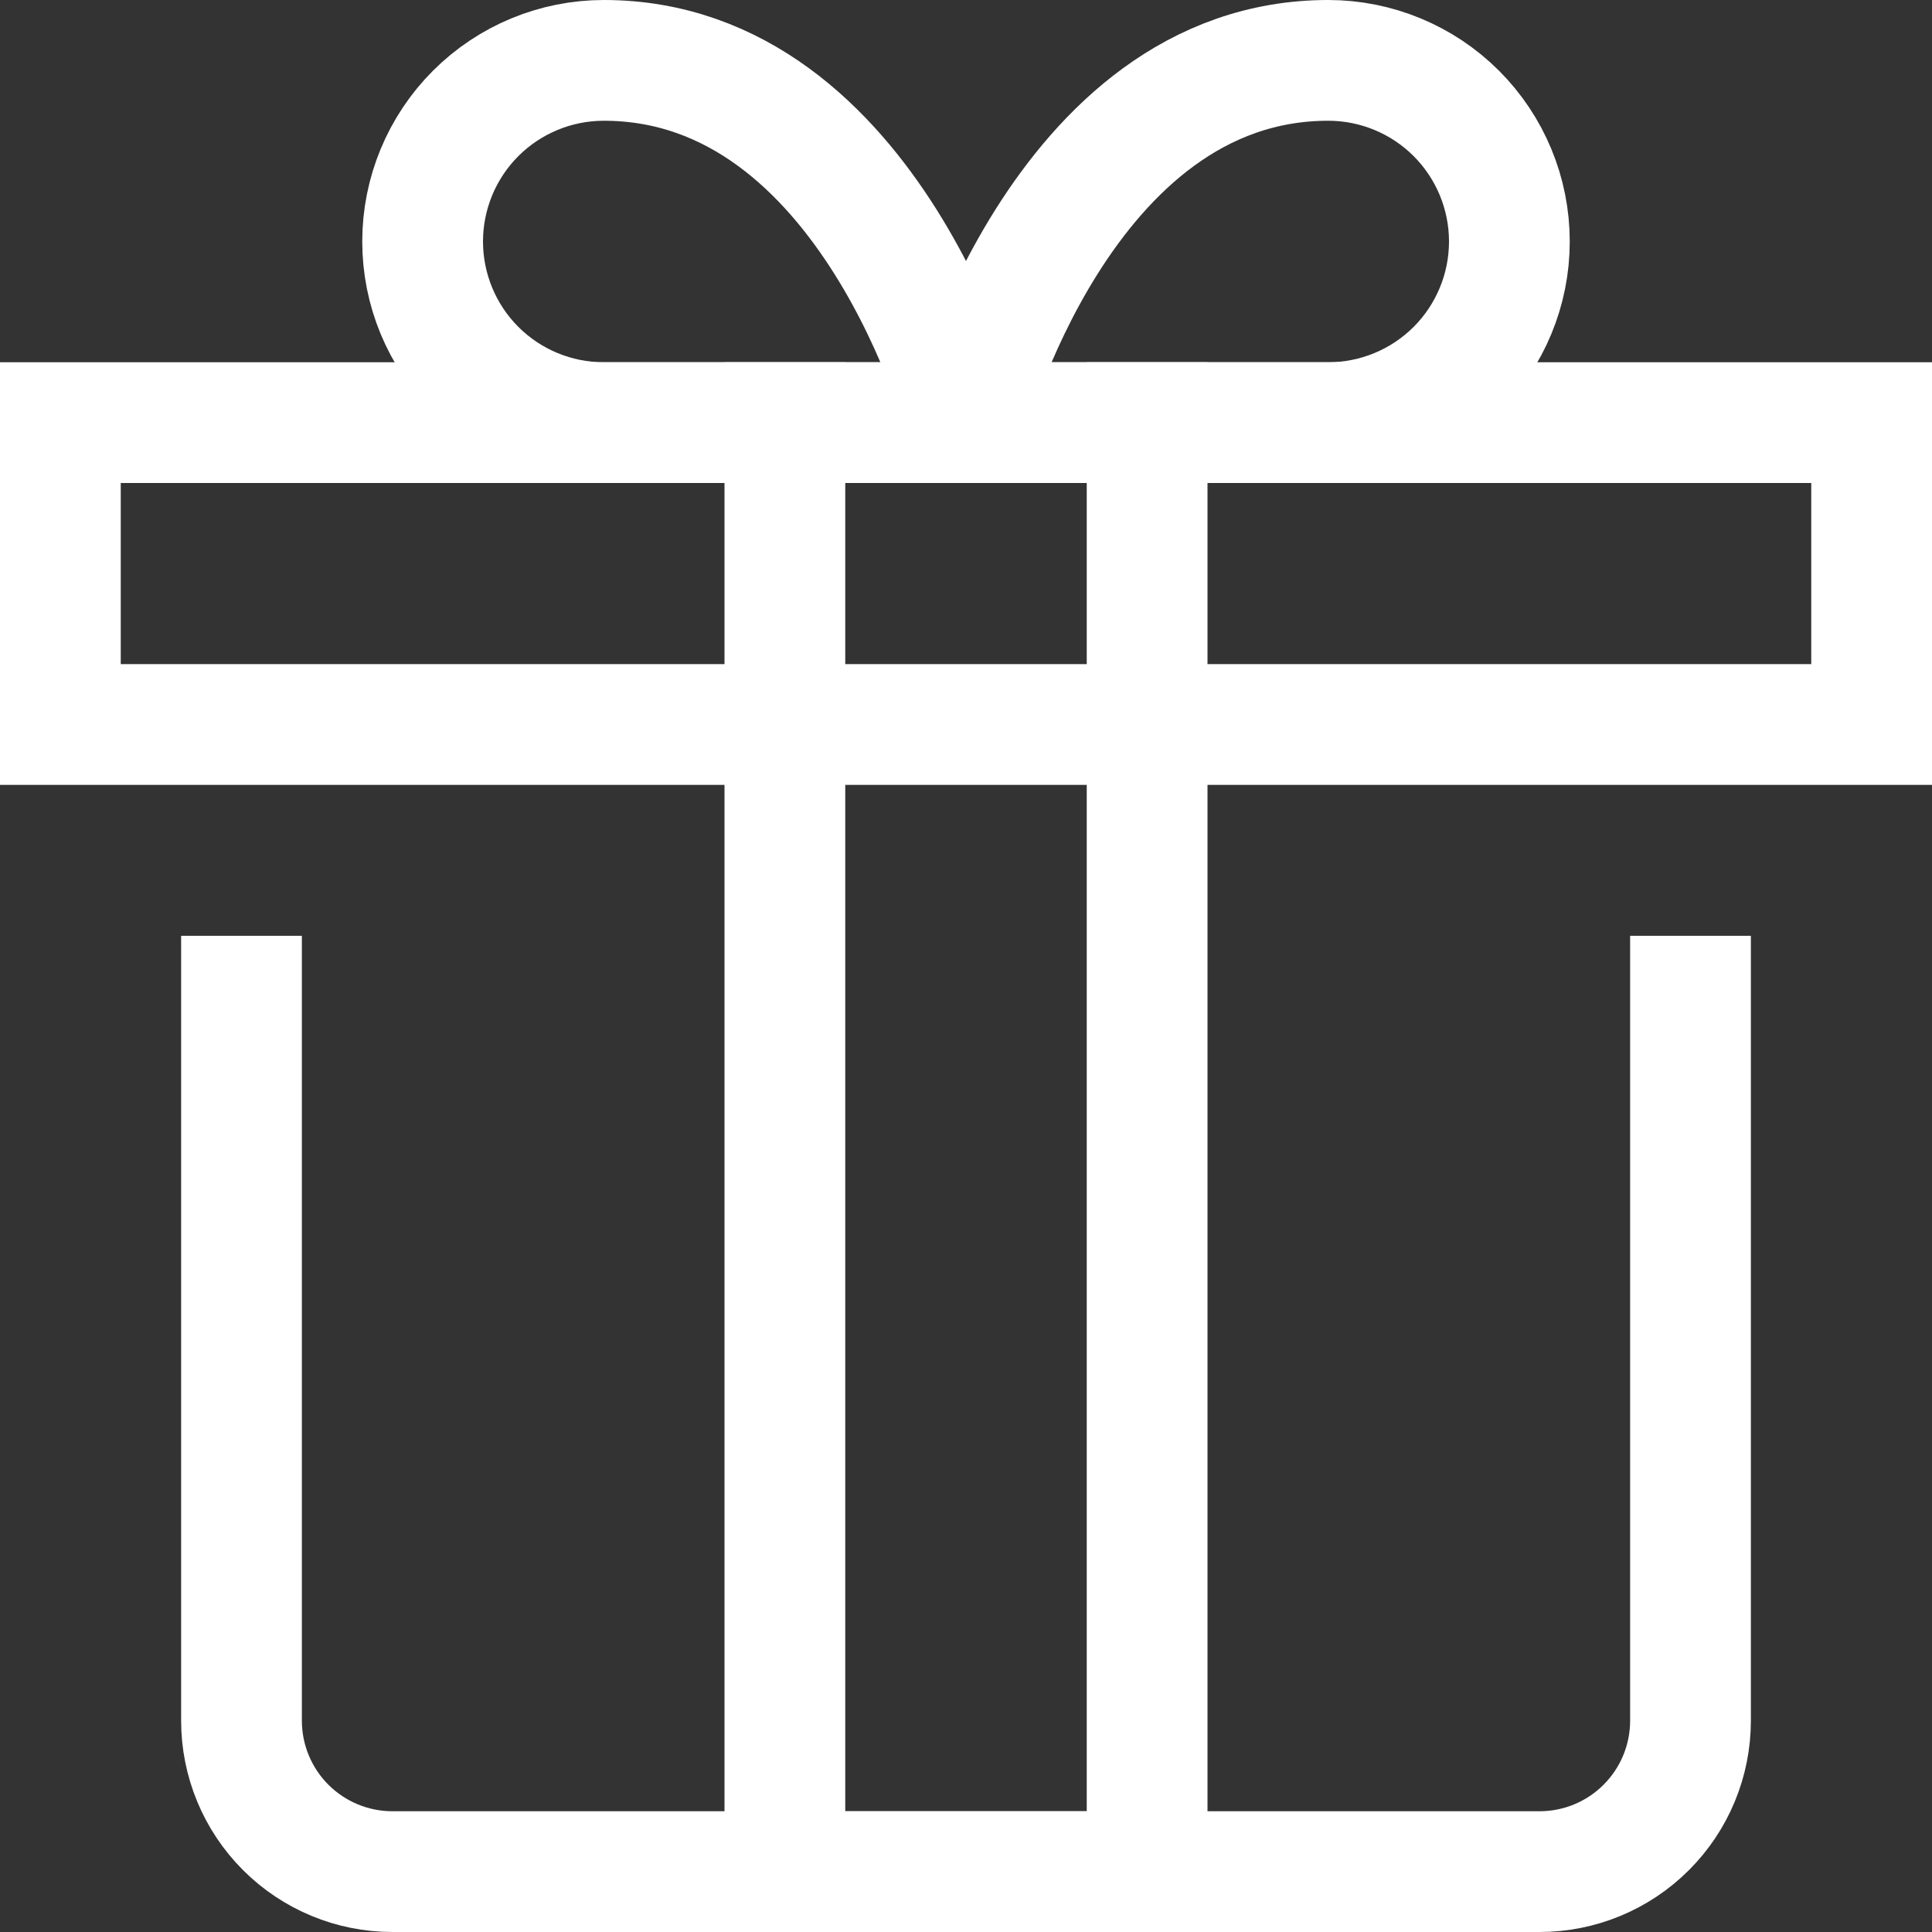
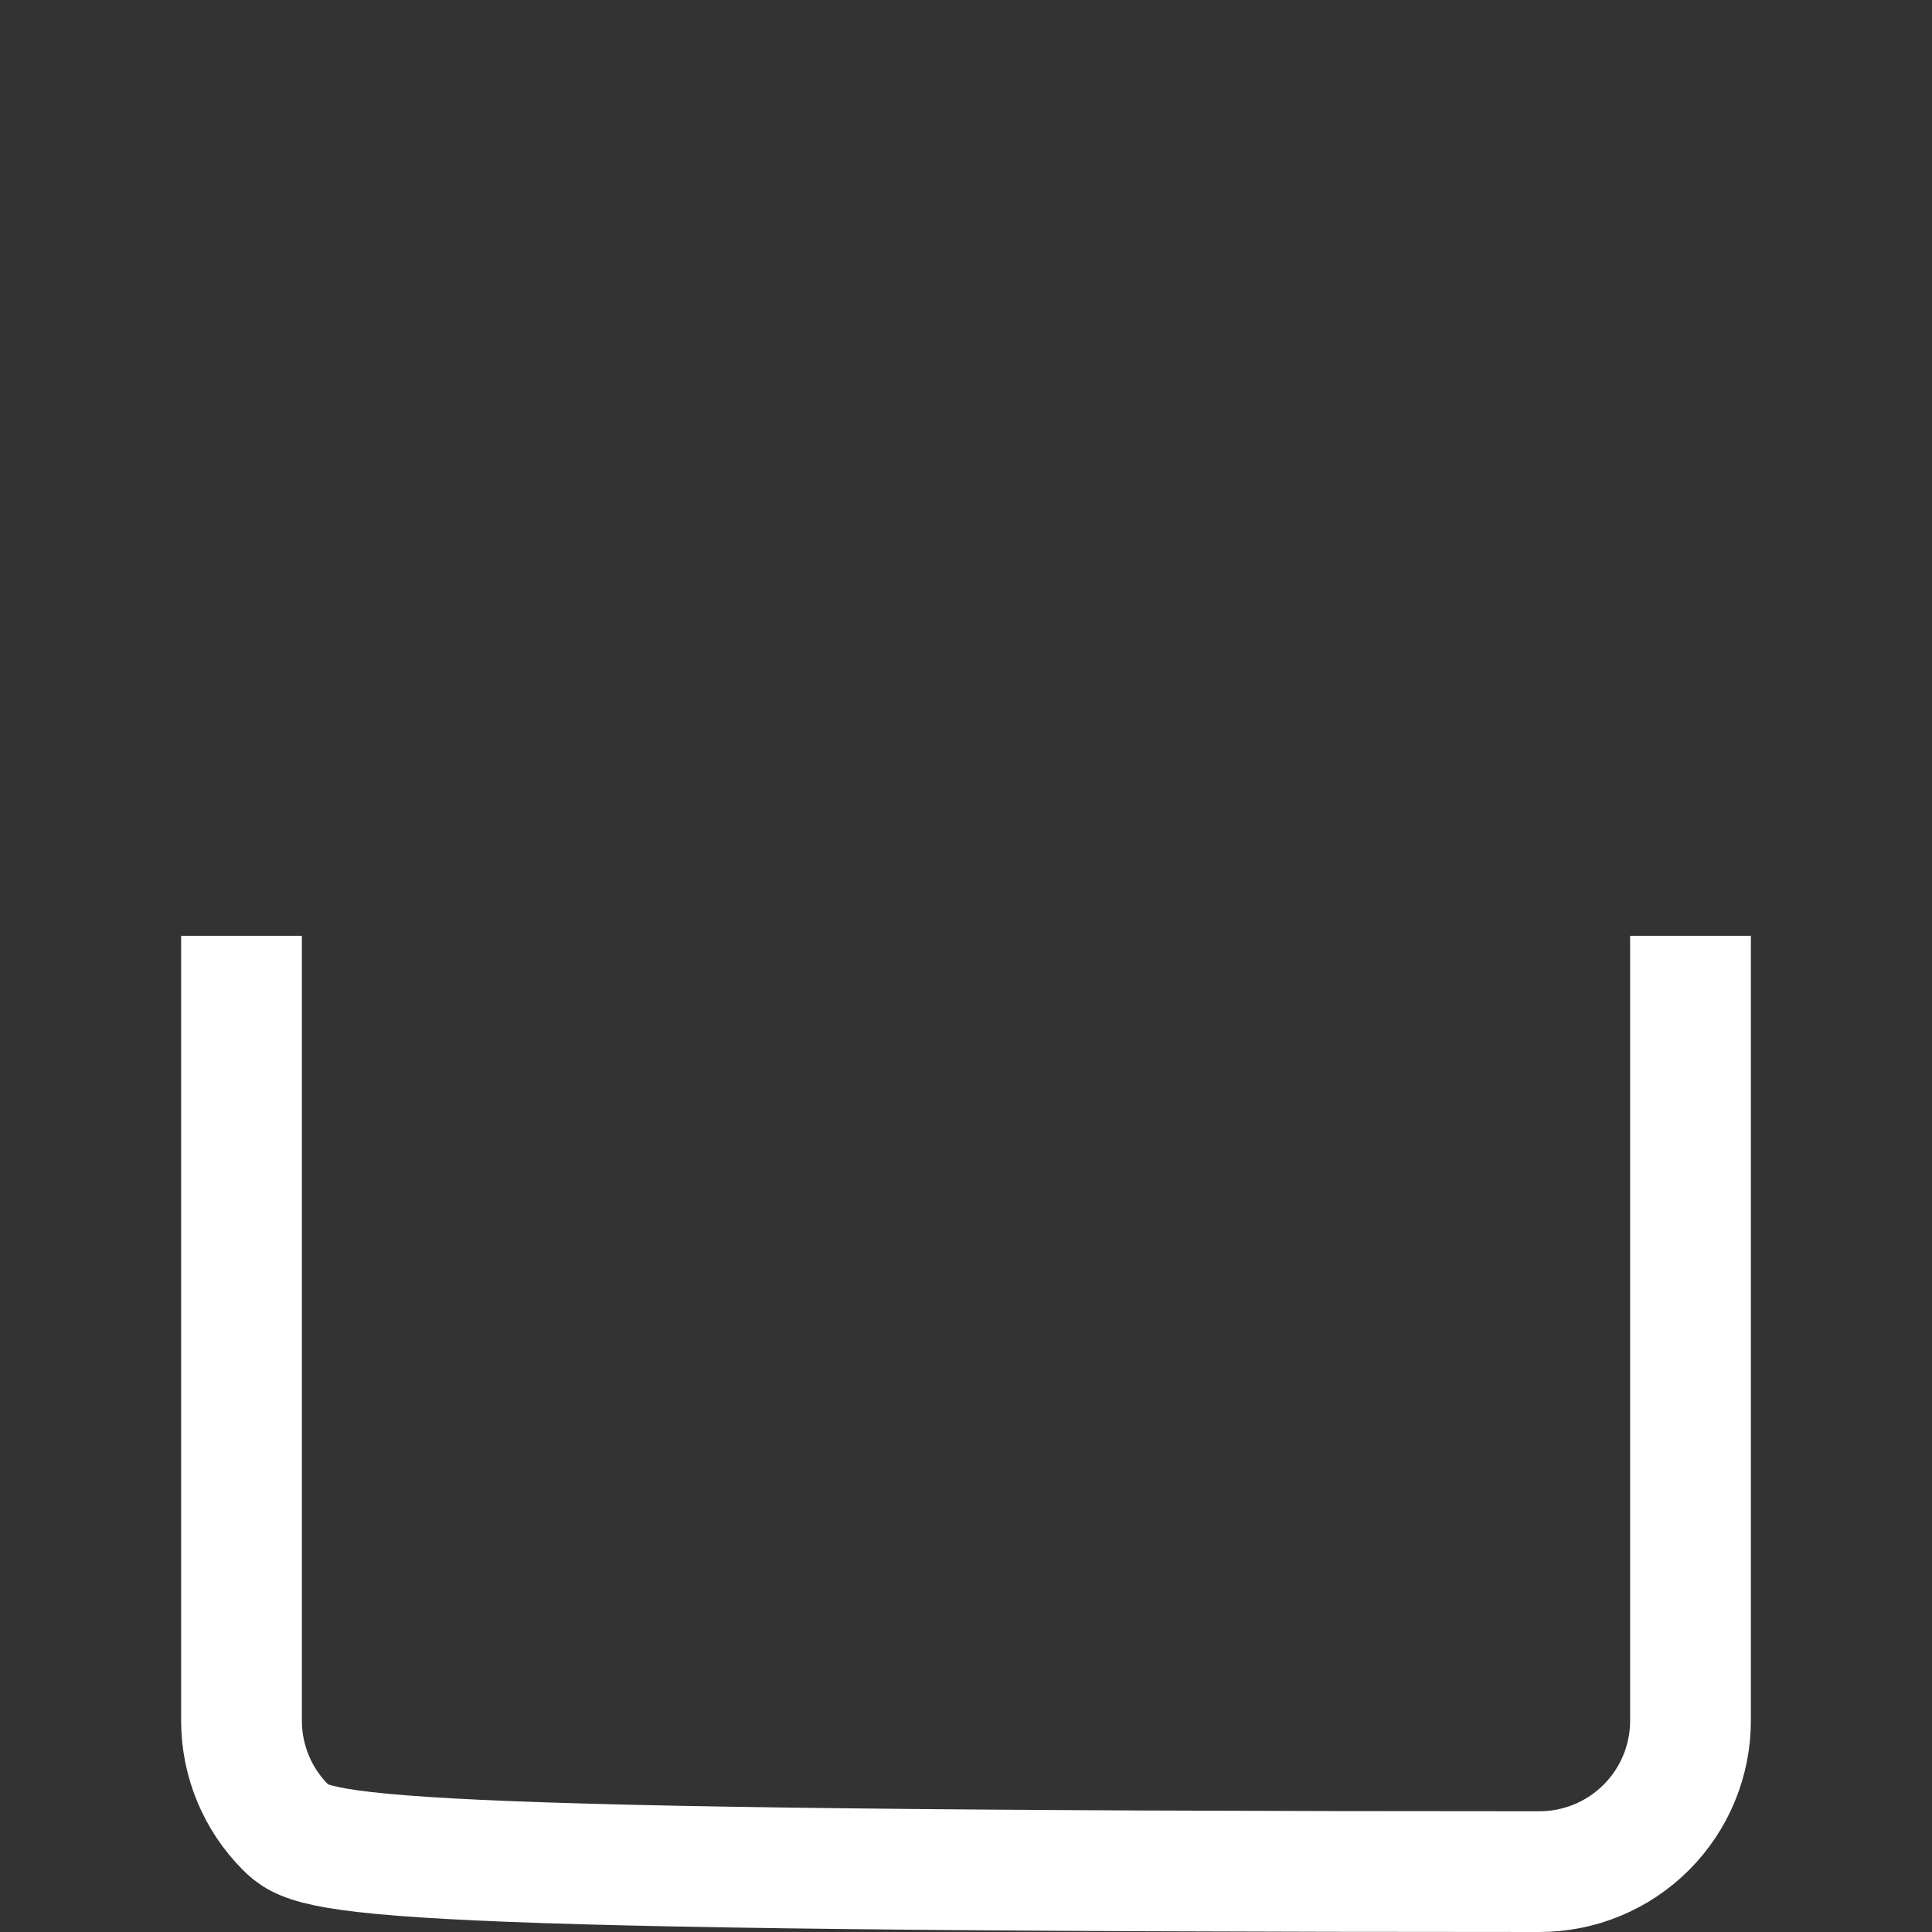
<svg xmlns="http://www.w3.org/2000/svg" width="64" height="64" viewBox="0 0 64 64" fill="none">
  <rect x="0" y="0" width="64" height="64" fill="#333333" stroke="none" />
-   <path d="M56 33V57C56 58.326 55.473 59.598 54.535 60.535C53.598 61.473 52.326 62 51 62H13C11.674 62 10.402 61.473 9.464 60.535C8.527 59.598 8 58.326 8 57V33" stroke="white" stroke-width="4" stroke-miterlimit="10" stroke-linecap="square" />
-   <path d="M62 14H2V24H62V14Z" stroke="white" stroke-width="4" stroke-miterlimit="10" stroke-linecap="square" />
-   <path d="M14 8C14 6.409 14.632 4.883 15.757 3.757C16.883 2.632 18.409 2 20 2C28.875 2 32 14 32 14H20C18.409 14 16.883 13.368 15.757 12.243C14.632 11.117 14 9.591 14 8Z" stroke="white" stroke-width="4" stroke-miterlimit="10" stroke-linecap="square" />
-   <path d="M50 8C50 6.409 49.368 4.883 48.243 3.757C47.117 2.632 45.591 2 44 2C35.125 2 32 14 32 14H44C45.591 14 47.117 13.368 48.243 12.243C49.368 11.117 50 9.591 50 8Z" stroke="white" stroke-width="4" stroke-miterlimit="10" stroke-linecap="square" />
-   <path d="M38 14V62H26V14" stroke="white" stroke-width="4" stroke-miterlimit="10" stroke-linecap="square" />
+   <path d="M56 33V57C56 58.326 55.473 59.598 54.535 60.535C53.598 61.473 52.326 62 51 62C11.674 62 10.402 61.473 9.464 60.535C8.527 59.598 8 58.326 8 57V33" stroke="white" stroke-width="4" stroke-miterlimit="10" stroke-linecap="square" />
</svg>